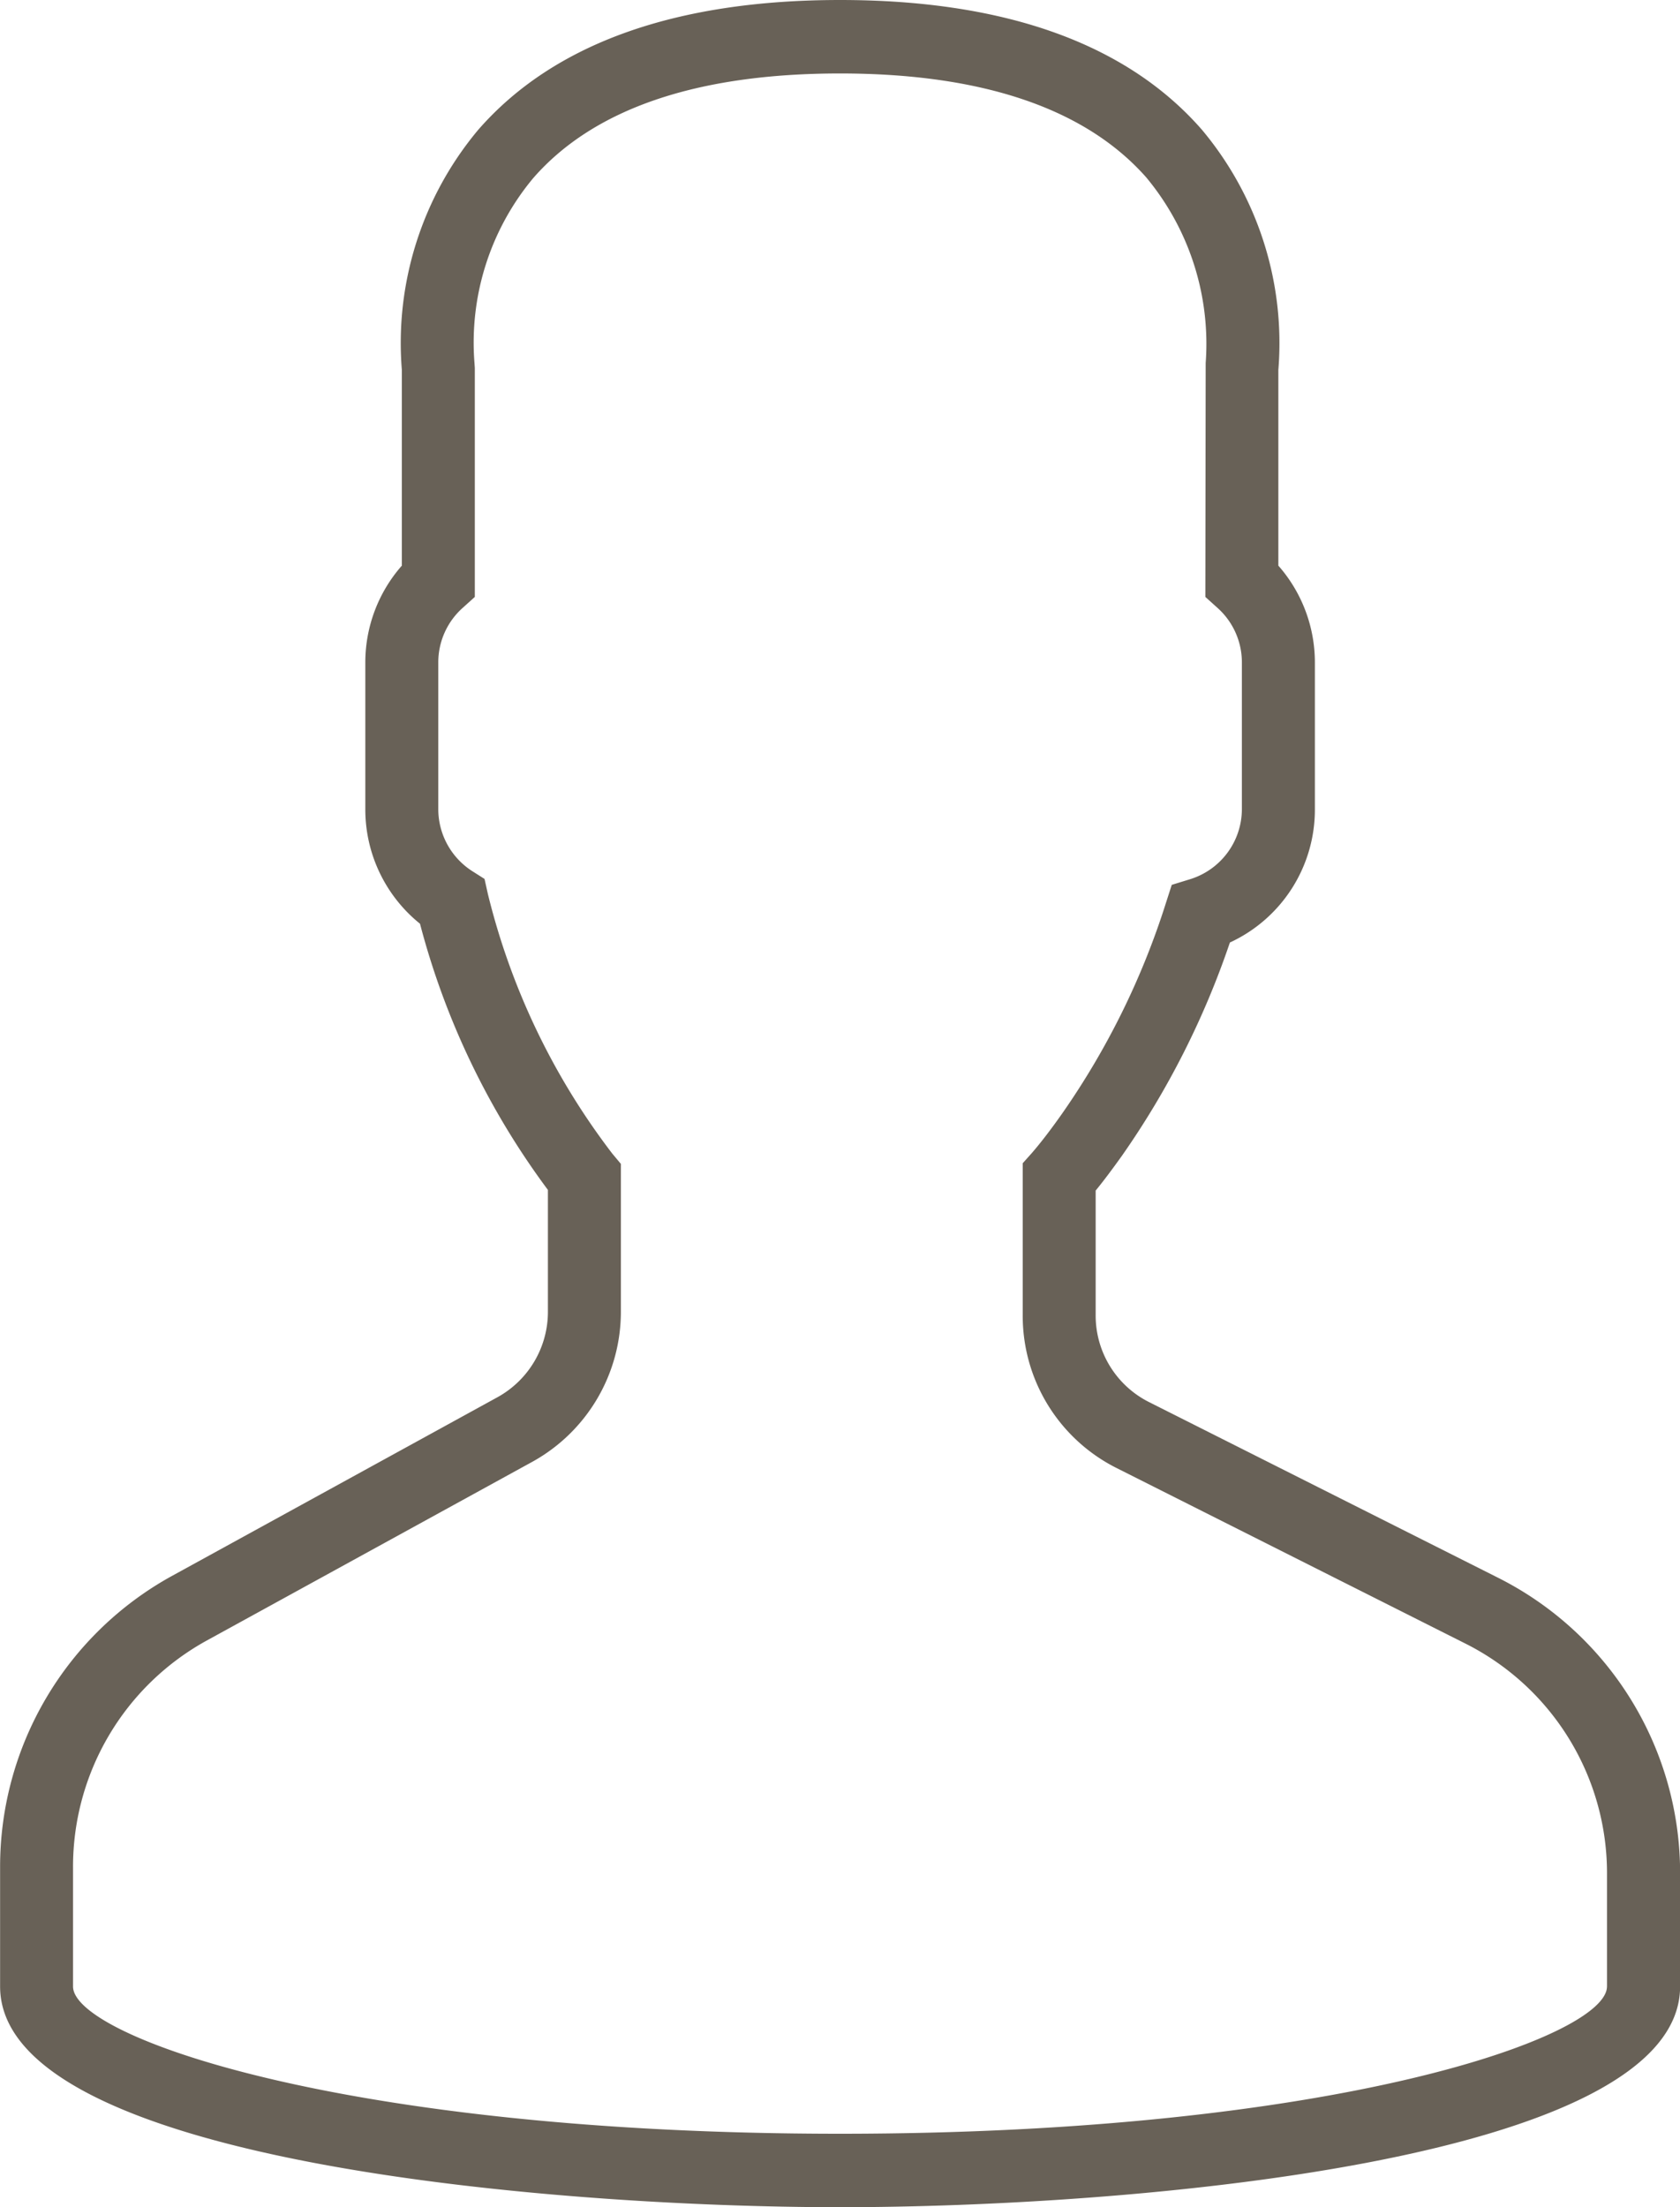
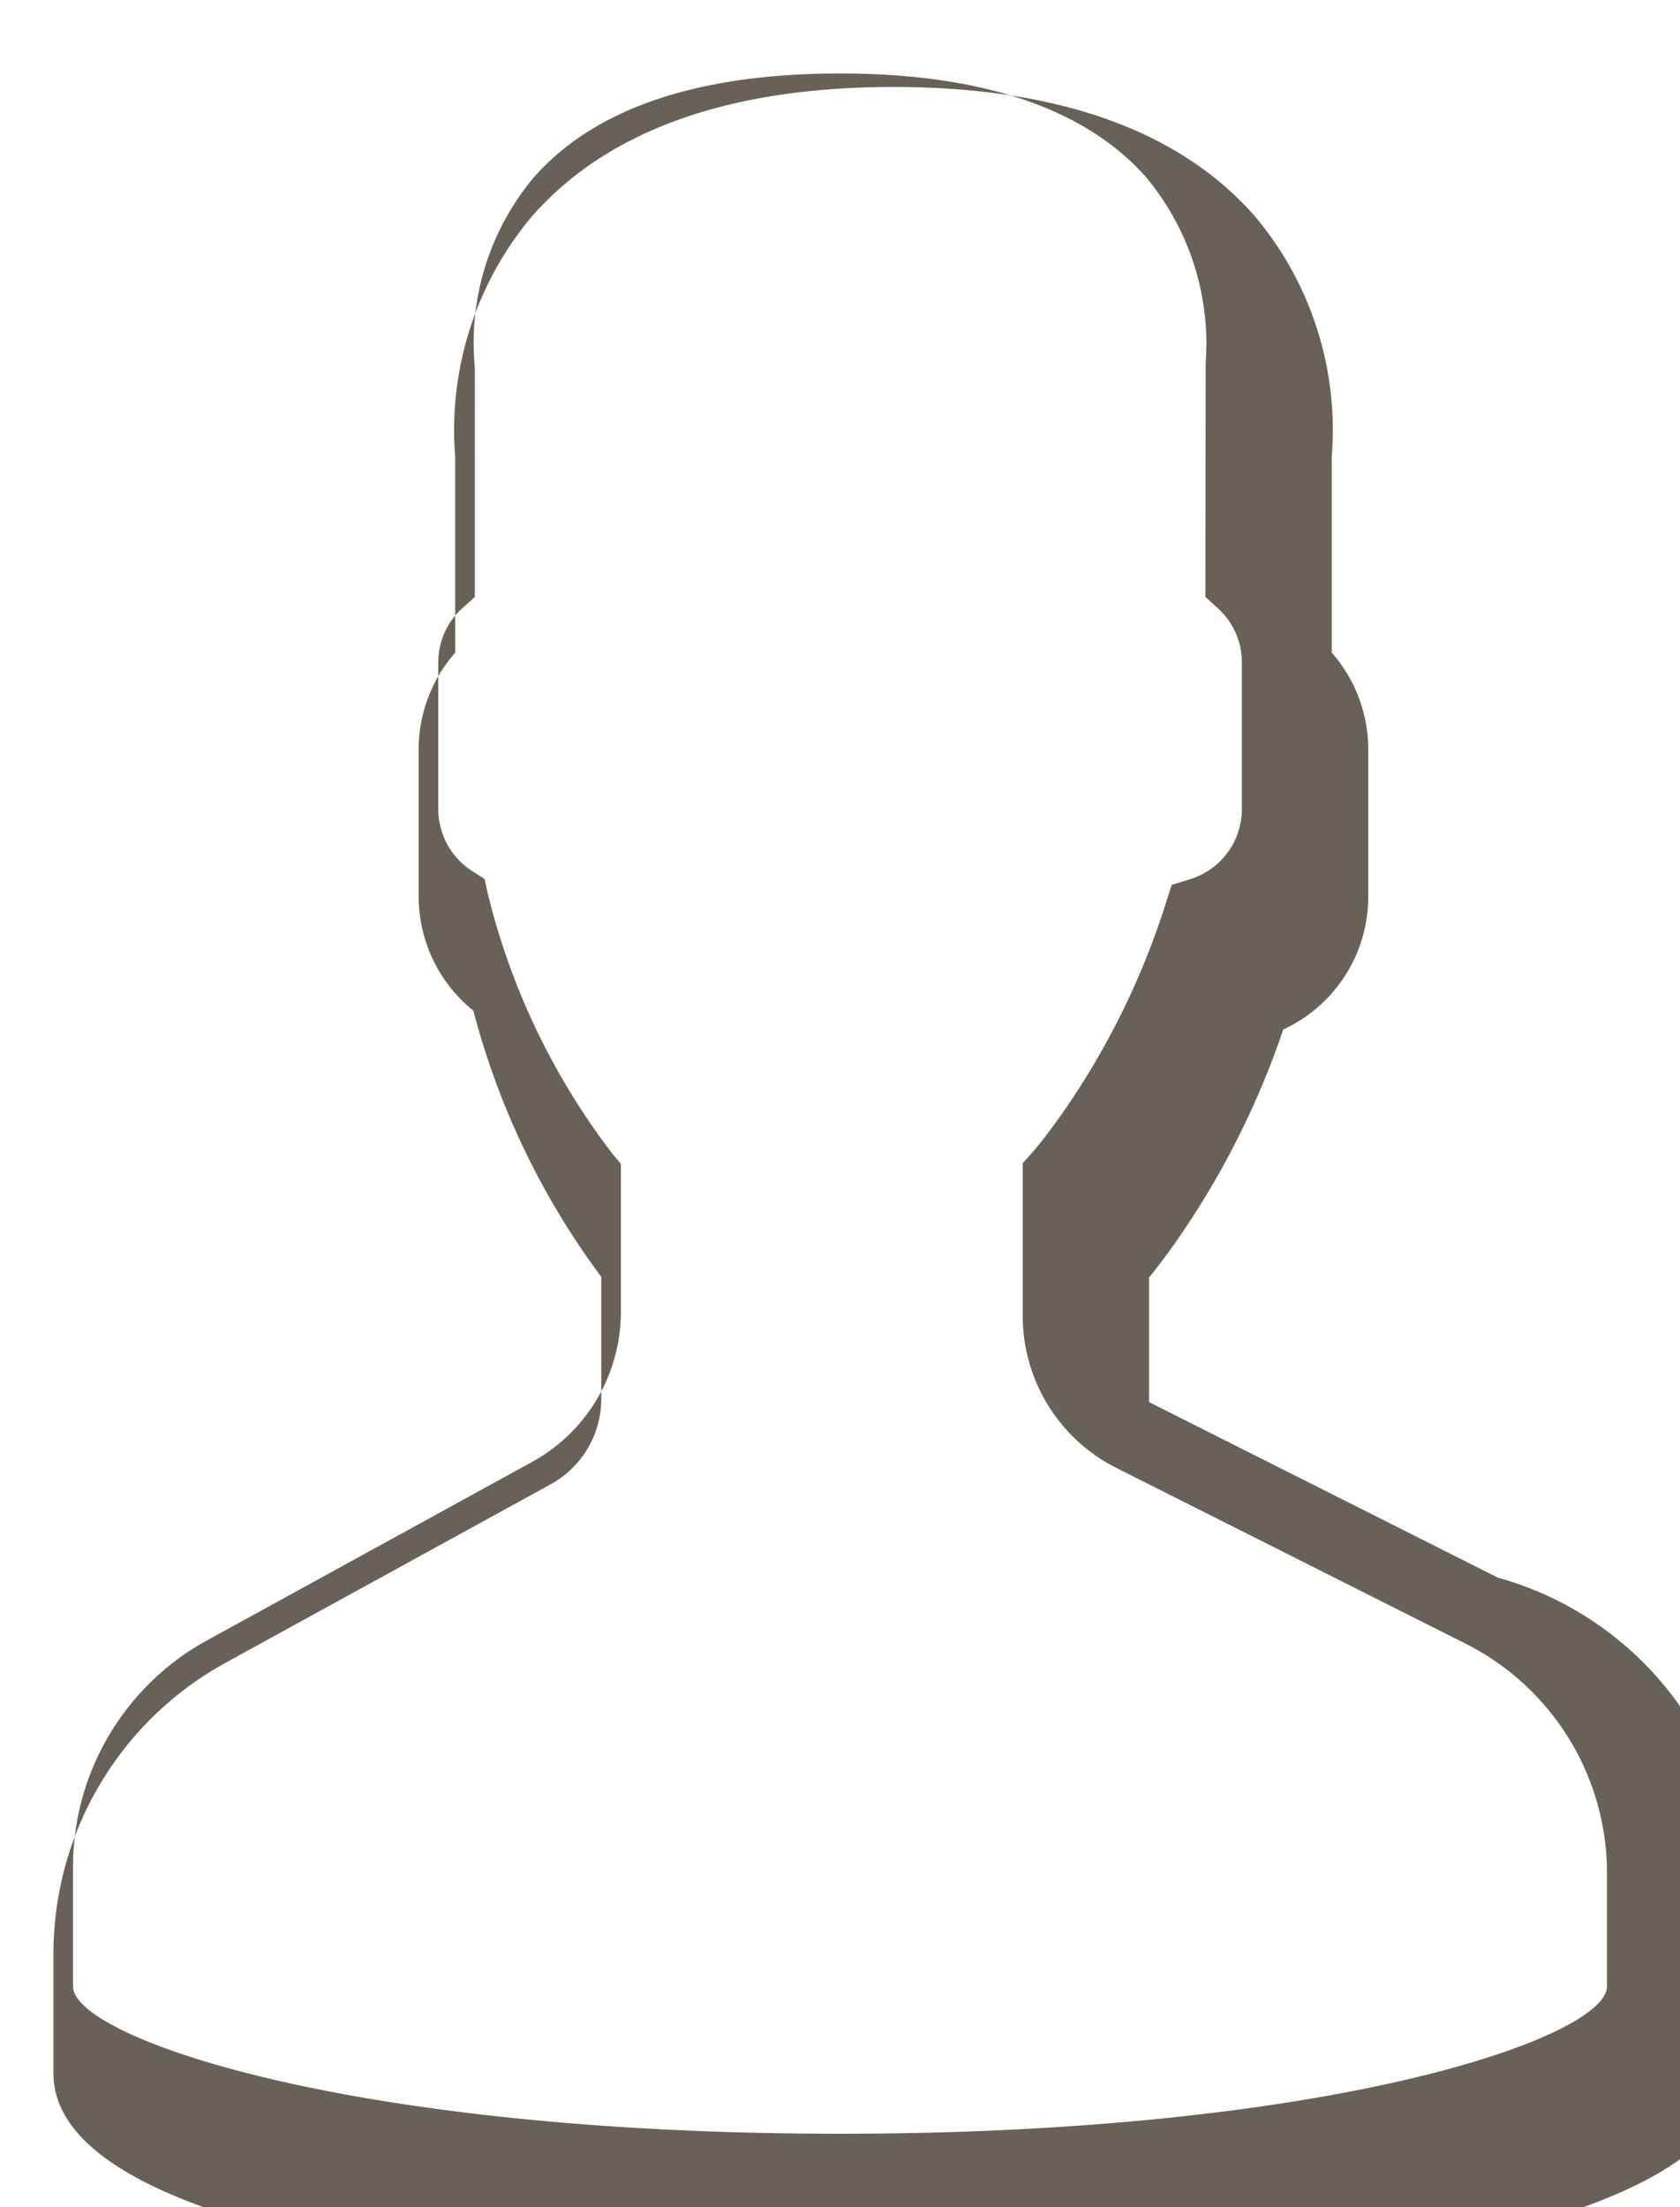
<svg xmlns="http://www.w3.org/2000/svg" width="51" height="67" viewBox="0 0 51 67">
  <defs>
    <style>
      .cls-1 {
        fill: #686157;
        fill-rule: evenodd;
      }
    </style>
  </defs>
-   <path id="Legalicon1" class="cls-1" d="M802.472,3134.89l-10.591-5.33a2.94,2.94,0,0,1-1.62-2.64v-3.78c0.254-.31.521-0.67,0.8-1.06a25.6,25.6,0,0,0,3.275-6.47,4.441,4.441,0,0,0,2.58-4.04v-4.47a4.449,4.449,0,0,0-1.109-2.93v-5.94a10.079,10.079,0,0,0-2.319-7.29c-2.277-2.61-5.973-3.94-10.985-3.94s-8.708,1.33-10.985,3.94a10.079,10.079,0,0,0-2.319,7.29v5.94a4.449,4.449,0,0,0-1.109,2.93v4.47a4.454,4.454,0,0,0,1.66,3.47,23.507,23.507,0,0,0,3.883,8.08v3.69a2.96,2.96,0,0,1-1.526,2.6l-9.891,5.43a10.075,10.075,0,0,0-5.213,8.84v3.62c0,5.3,16.68,6.7,25.5,6.7s25.5-1.4,25.5-6.7v-3.4A10.031,10.031,0,0,0,802.472,3134.89Zm3.311,12.41c0,1.52-8.218,4.47-23.283,4.47s-23.283-2.95-23.283-4.47v-3.62a7.837,7.837,0,0,1,4.057-6.88l9.891-5.43a5.2,5.2,0,0,0,2.683-4.56v-4.48l-0.259-.31a21.284,21.284,0,0,1-3.78-7.89l-0.1-.45-0.378-.24a2.237,2.237,0,0,1-1.026-1.87v-4.47a2.217,2.217,0,0,1,.743-1.65l0.366-.33v-6.95l-0.01-.15a7.8,7.8,0,0,1,1.78-5.61c1.837-2.11,4.972-3.18,9.317-3.18,4.329,0,7.458,1.07,9.3,3.16a7.905,7.905,0,0,1,1.8,5.63l-0.01,7.1,0.366,0.33a2.217,2.217,0,0,1,.743,1.65v4.47a2.23,2.23,0,0,1-1.577,2.12l-0.552.17-0.177.55a23.538,23.538,0,0,1-3.142,6.38c-0.33.47-.65,0.89-0.928,1.21l-0.277.31v4.61a5.167,5.167,0,0,0,2.845,4.64l10.592,5.33a7.8,7.8,0,0,1,4.3,7.01v3.4Z" transform="translate(-757 -3087)" />
+   <path id="Legalicon1" class="cls-1" d="M802.472,3134.89l-10.591-5.33v-3.78c0.254-.31.521-0.67,0.8-1.06a25.6,25.6,0,0,0,3.275-6.47,4.441,4.441,0,0,0,2.58-4.04v-4.47a4.449,4.449,0,0,0-1.109-2.93v-5.94a10.079,10.079,0,0,0-2.319-7.29c-2.277-2.61-5.973-3.94-10.985-3.94s-8.708,1.33-10.985,3.94a10.079,10.079,0,0,0-2.319,7.29v5.94a4.449,4.449,0,0,0-1.109,2.93v4.47a4.454,4.454,0,0,0,1.66,3.47,23.507,23.507,0,0,0,3.883,8.08v3.69a2.96,2.96,0,0,1-1.526,2.6l-9.891,5.43a10.075,10.075,0,0,0-5.213,8.84v3.62c0,5.3,16.68,6.7,25.5,6.7s25.5-1.4,25.5-6.7v-3.4A10.031,10.031,0,0,0,802.472,3134.89Zm3.311,12.41c0,1.52-8.218,4.47-23.283,4.47s-23.283-2.95-23.283-4.47v-3.62a7.837,7.837,0,0,1,4.057-6.88l9.891-5.43a5.2,5.2,0,0,0,2.683-4.56v-4.48l-0.259-.31a21.284,21.284,0,0,1-3.78-7.89l-0.1-.45-0.378-.24a2.237,2.237,0,0,1-1.026-1.87v-4.47a2.217,2.217,0,0,1,.743-1.65l0.366-.33v-6.95l-0.01-.15a7.8,7.8,0,0,1,1.78-5.61c1.837-2.11,4.972-3.18,9.317-3.18,4.329,0,7.458,1.07,9.3,3.16a7.905,7.905,0,0,1,1.8,5.63l-0.01,7.1,0.366,0.33a2.217,2.217,0,0,1,.743,1.65v4.47a2.23,2.23,0,0,1-1.577,2.12l-0.552.17-0.177.55a23.538,23.538,0,0,1-3.142,6.38c-0.33.47-.65,0.89-0.928,1.21l-0.277.31v4.61a5.167,5.167,0,0,0,2.845,4.64l10.592,5.33a7.8,7.8,0,0,1,4.3,7.01v3.4Z" transform="translate(-757 -3087)" />
</svg>